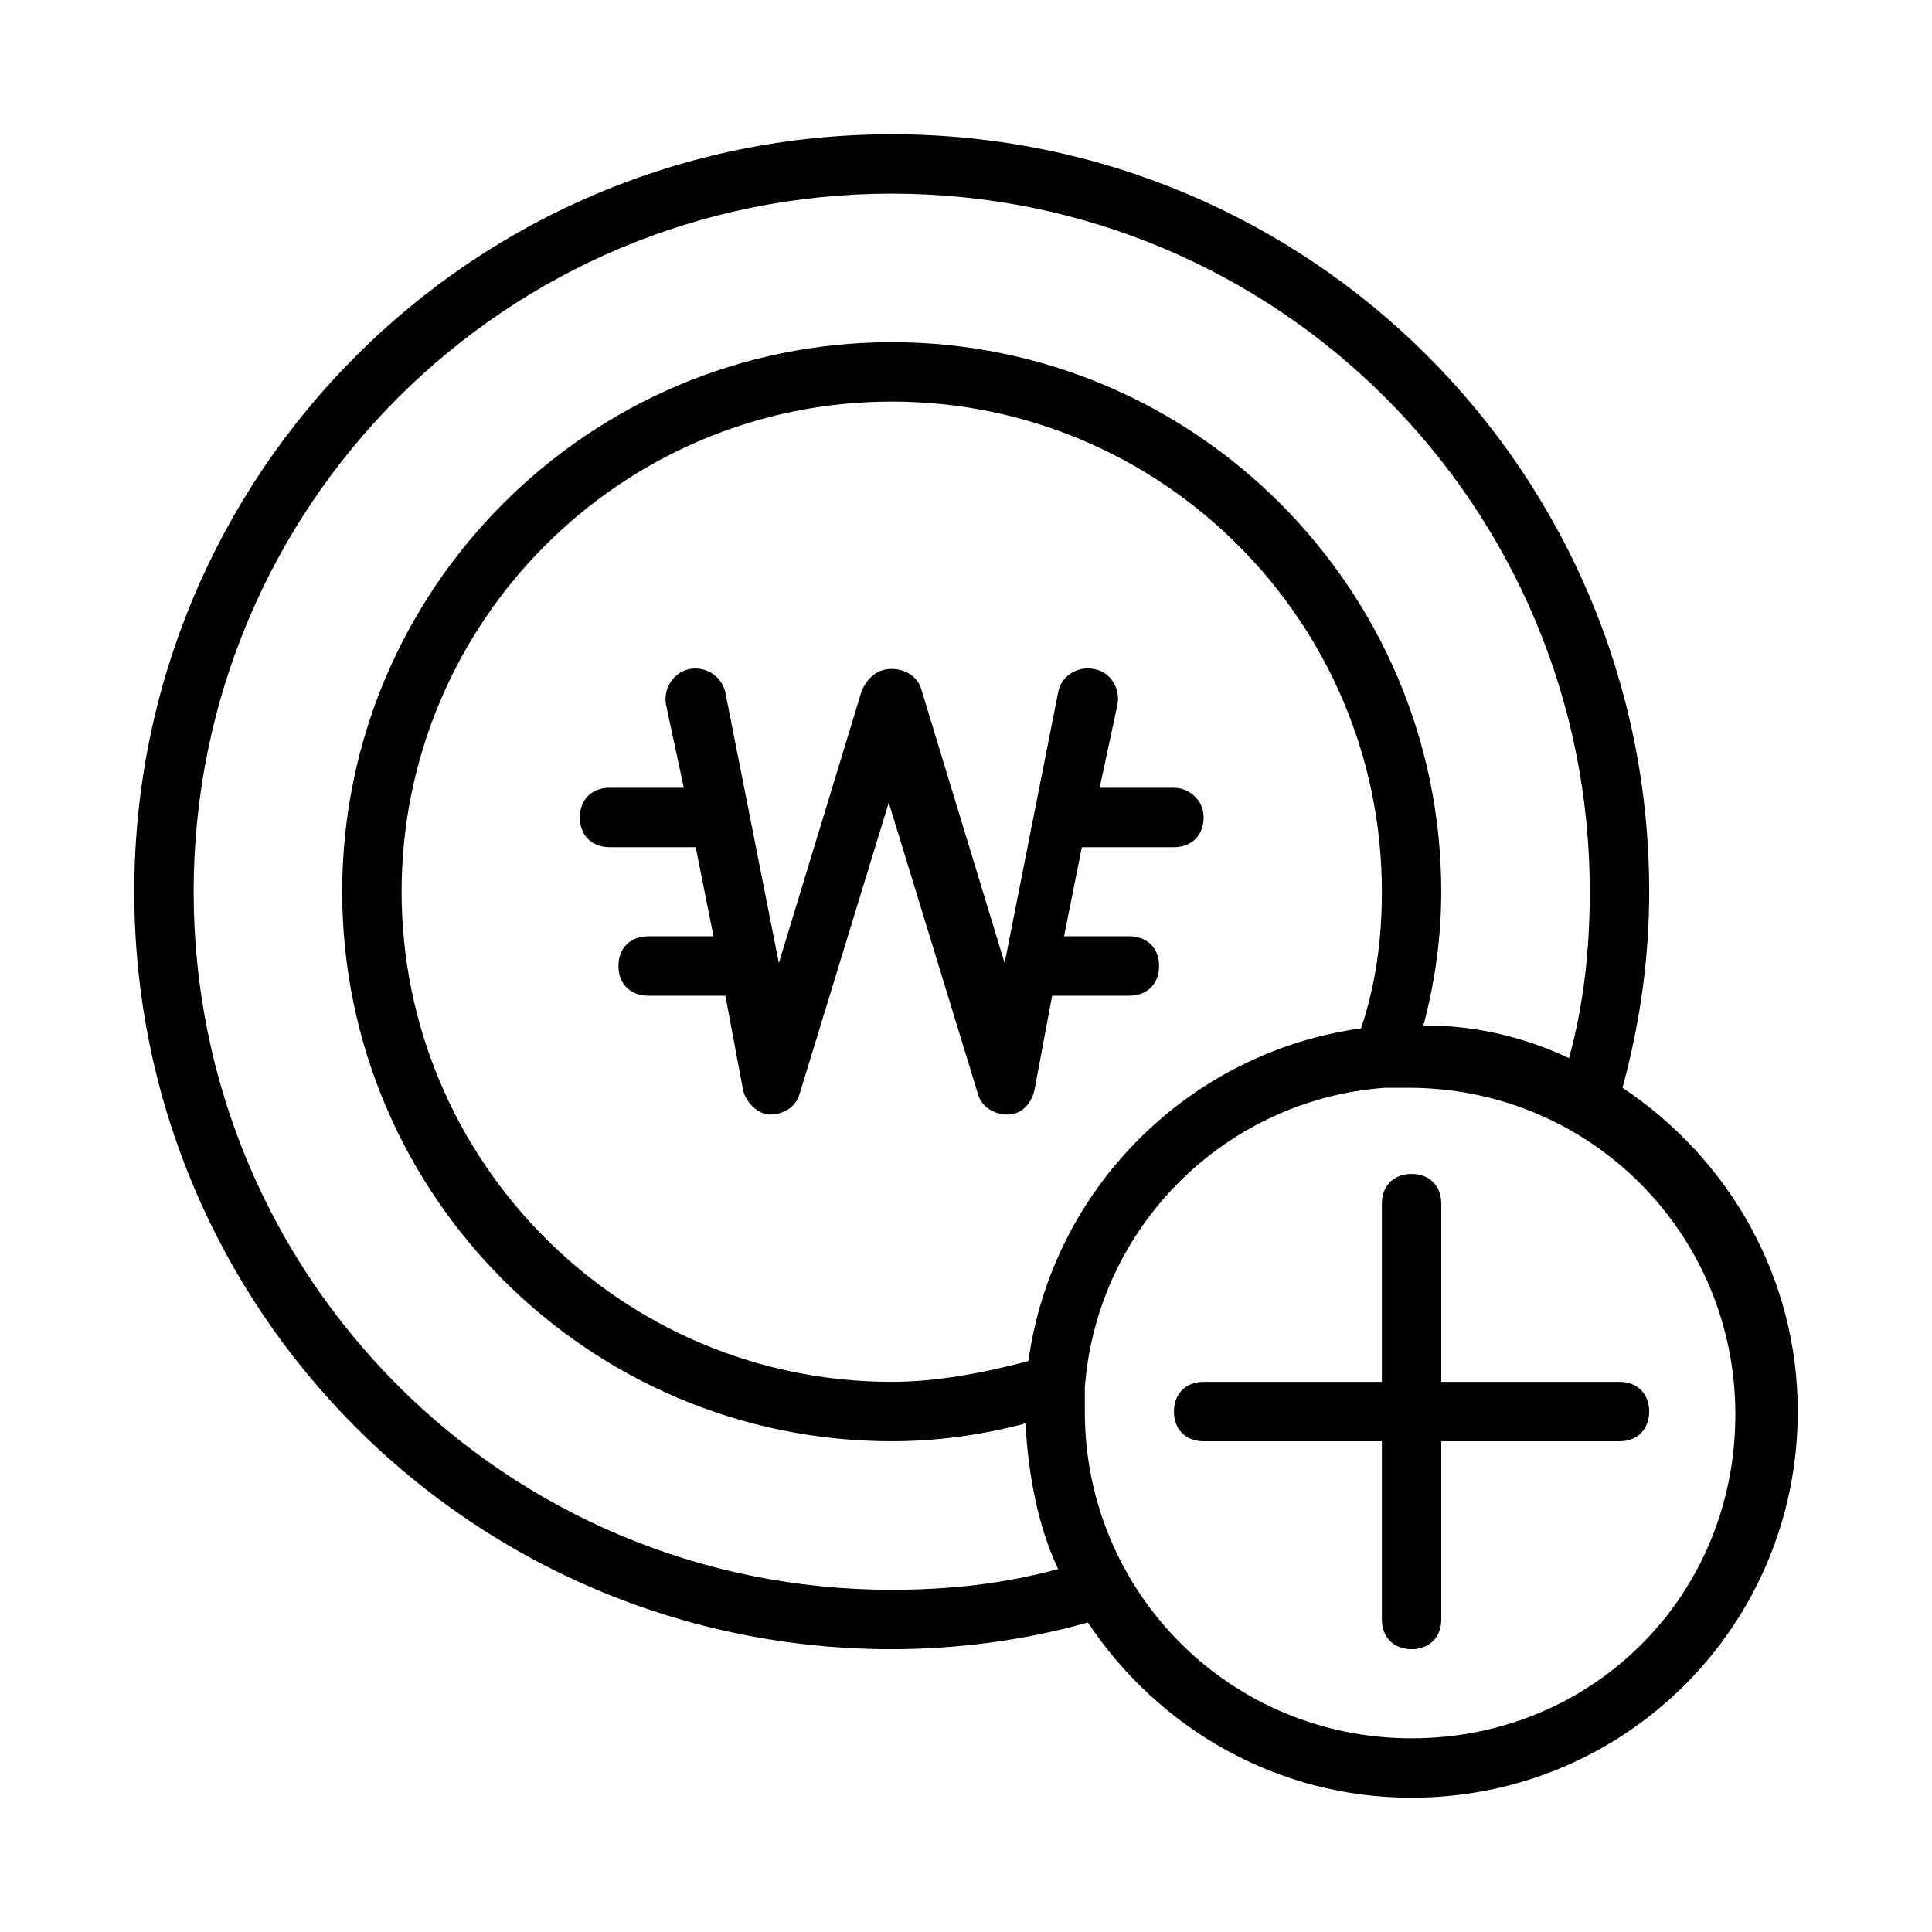
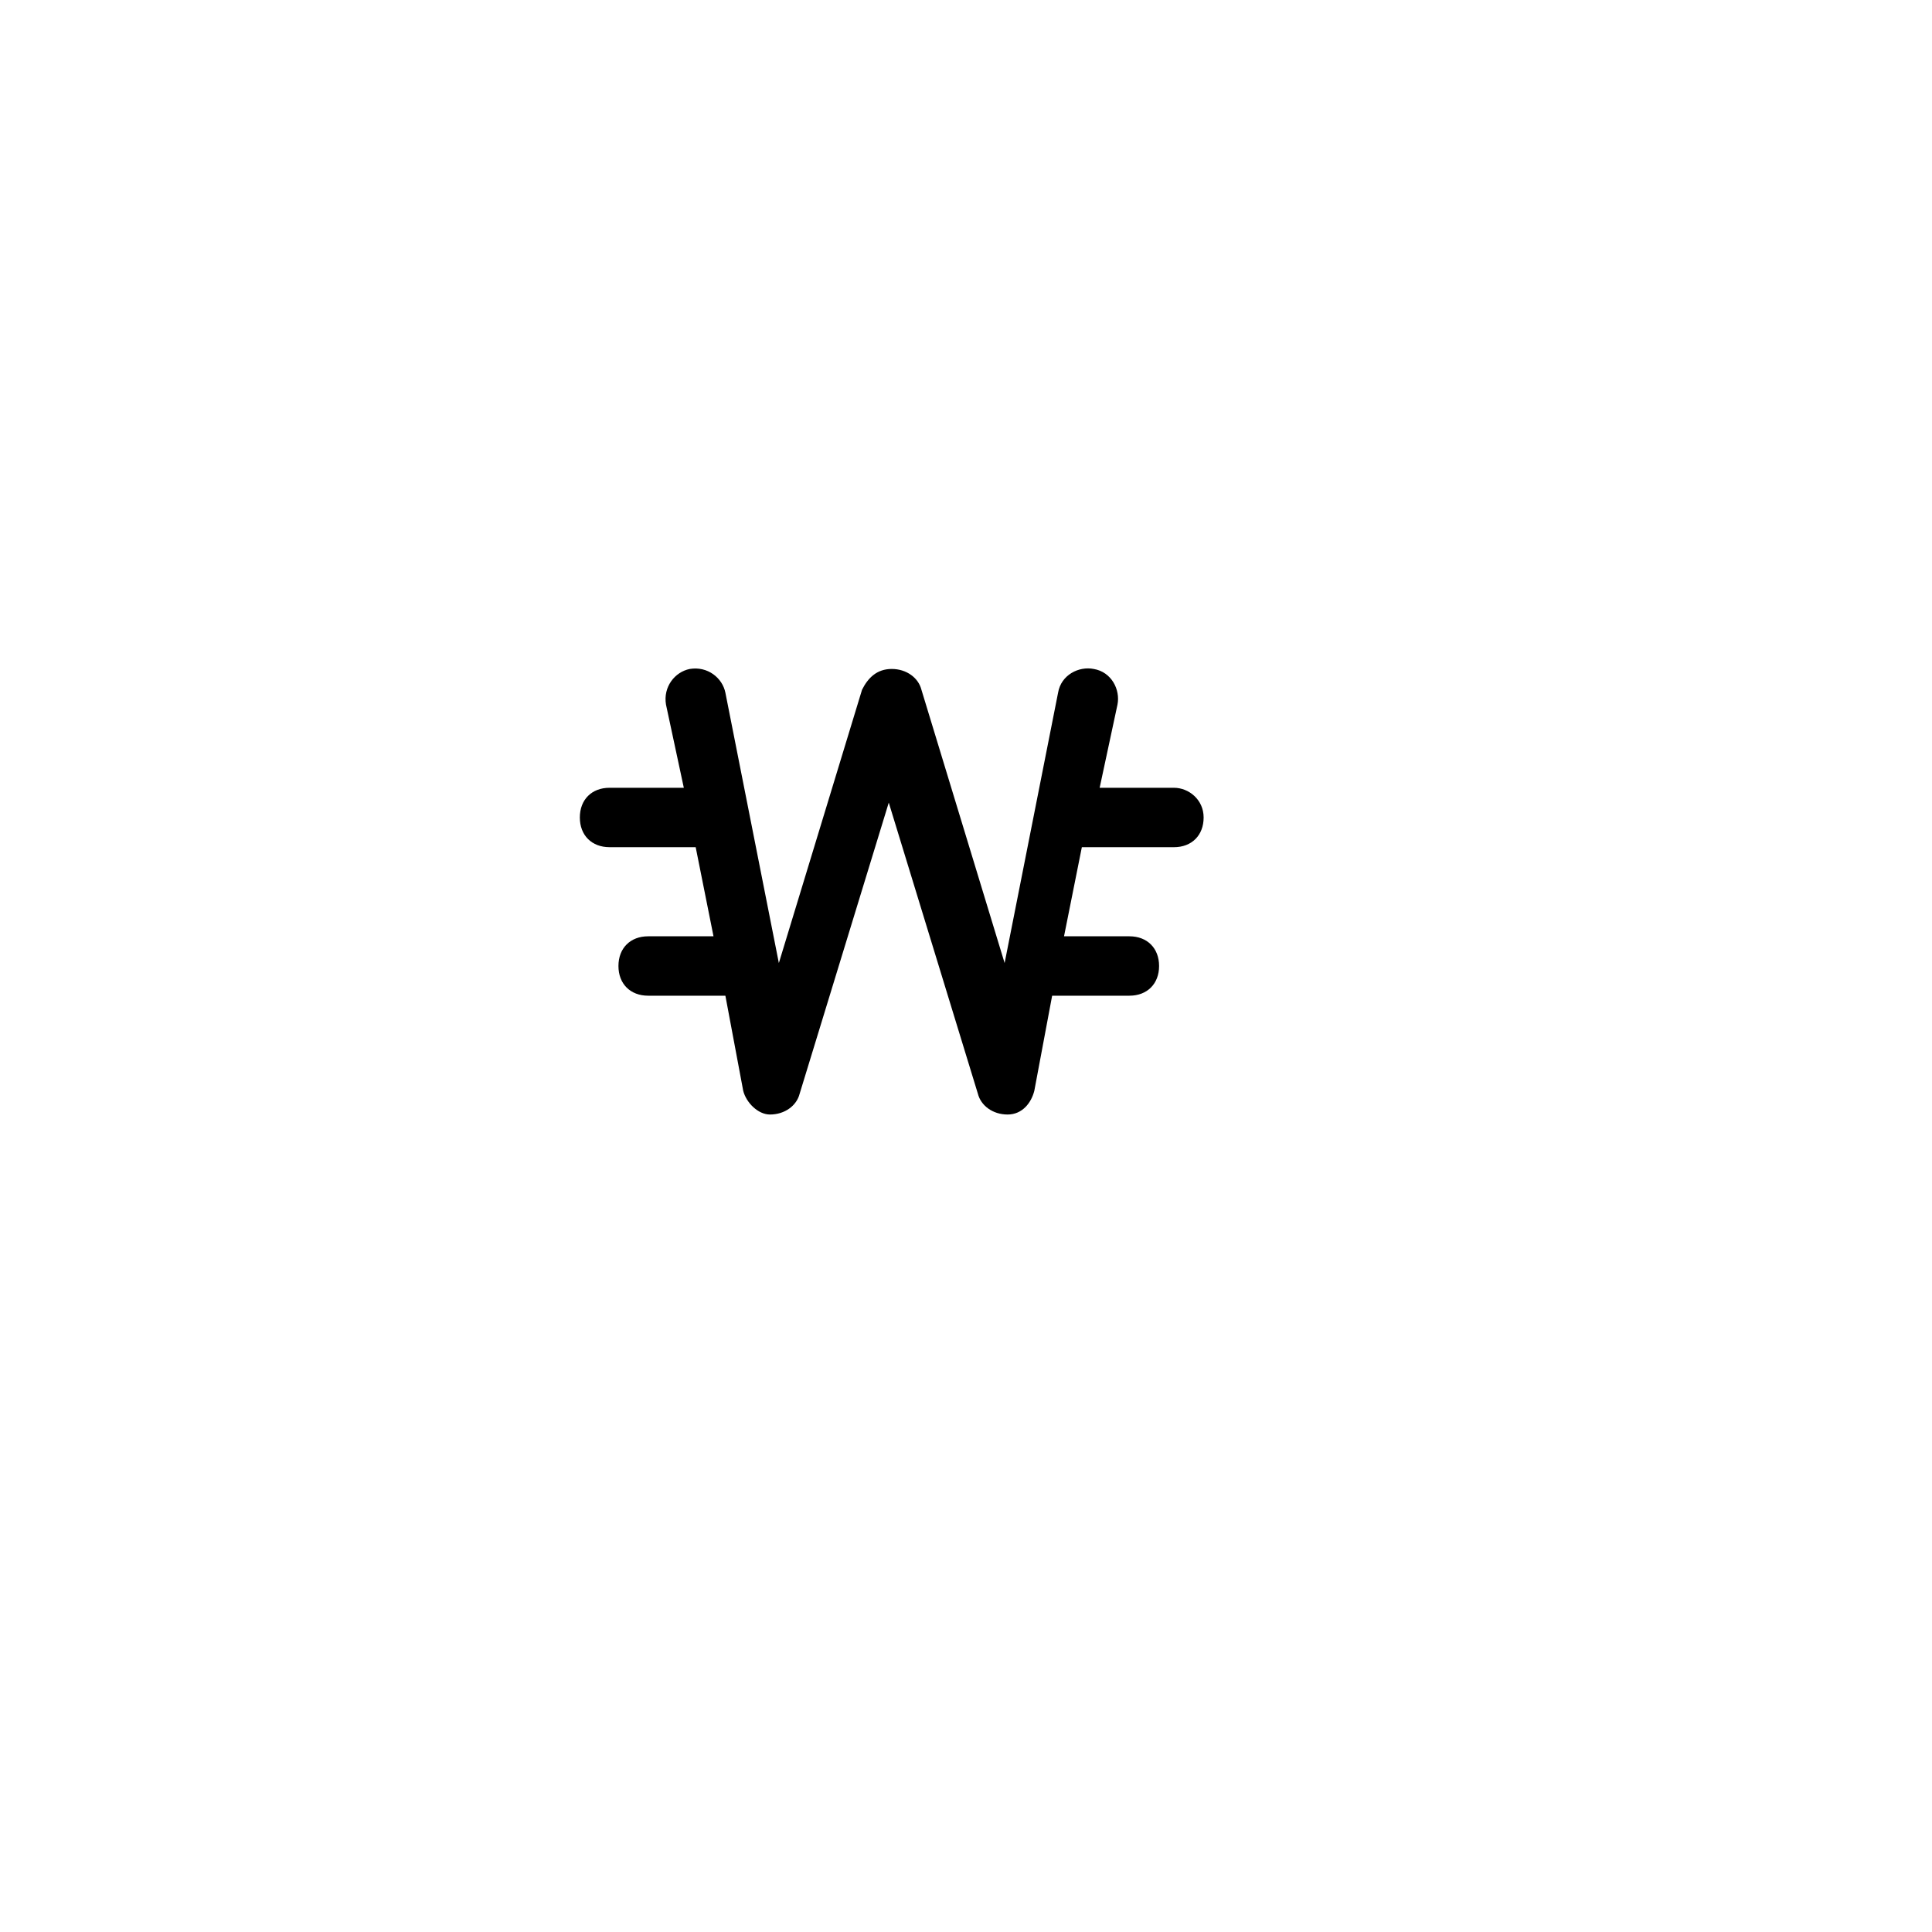
<svg xmlns="http://www.w3.org/2000/svg" fill="#000000" width="800px" height="800px" version="1.1" viewBox="144 144 512 512">
  <g>
-     <path d="m573.97 432.27c4.723-17.32 7.086-34.637 7.086-51.957 0-110.99-89.742-200.73-200.73-200.73-111 0-200.74 89.742-200.74 200.74 0 110.99 89.742 200.73 200.74 200.73 17.32 0 35.426-2.363 51.957-7.086 18.891 28.34 50.379 46.445 85.801 46.445 56.68 0 102.34-45.656 102.34-102.34 0-35.422-18.105-66.91-46.445-85.805zm-193.65 133.04c-102.34 0-185-82.656-185-184.99 0-102.34 82.656-185 185-185 102.34 0 184.99 82.656 184.99 185 0 14.957-1.574 29.914-5.512 44.082-11.809-5.512-24.402-8.66-38.574-8.66 3.148-11.809 4.723-23.617 4.723-35.426 0-80.293-65.336-145.63-145.63-145.63-80.297 0-145.63 65.336-145.63 145.63 0 80.293 65.336 145.63 145.63 145.63 11.809 0 23.617-1.574 35.426-4.723 0.789 13.383 3.148 26.766 8.66 38.574-14.176 3.938-29.133 5.512-44.086 5.512zm36.211-60.617c-11.809 3.148-24.402 5.512-36.211 5.512-71.637 0-129.89-58.254-129.89-129.89 0-71.637 58.254-129.89 129.89-129.89 71.633 0 129.89 58.254 129.89 129.89 0 12.594-1.574 24.402-5.512 36.211-45.656 6.297-81.867 42.508-88.164 88.164zm101.55 99.977c-48.02 0-86.594-38.574-86.594-86.594v-6.297c3.148-42.508 37-76.359 79.508-79.508h6.297c48.02 0 86.594 38.574 86.594 86.594 0 48.02-37.785 85.805-85.805 85.805z" />
    <path d="m455.1 352.77h-19.68l4.723-22.043c0.789-3.938-1.574-8.66-6.297-9.445-3.938-0.789-8.66 1.574-9.445 6.297l-14.168 71.637-22.043-72.422c-0.789-3.148-3.938-5.512-7.871-5.512-3.938 0-6.297 2.363-7.871 5.512l-22.043 72.422-14.168-71.637c-0.789-3.938-4.723-7.086-9.445-6.297-3.938 0.789-7.086 4.723-6.297 9.445l4.723 22.043h-19.684c-4.723 0-7.871 3.148-7.871 7.871 0 4.723 3.148 7.871 7.871 7.871h22.828l4.723 23.617h-17.32c-4.723 0-7.871 3.148-7.871 7.871s3.148 7.871 7.871 7.871h20.469l4.723 25.191c0.789 3.148 3.938 6.297 7.086 6.297 3.938 0 7.086-2.363 7.871-5.512l23.617-77.145 23.617 77.145c0.789 3.148 3.938 5.512 7.871 5.512 3.938 0 6.297-3.148 7.086-6.297l4.723-25.191h20.469c4.723 0 7.871-3.148 7.871-7.871s-3.148-7.871-7.871-7.871h-17.32l4.723-23.617 24.402 0.004c4.723 0 7.871-3.148 7.871-7.871 0.004-4.727-3.934-7.875-7.871-7.875z" />
-     <path d="m573.18 510.21h-47.23v-47.23c0-4.723-3.148-7.871-7.871-7.871-4.723 0-7.871 3.148-7.871 7.871v47.23h-47.23c-4.723 0-7.871 3.148-7.871 7.871s3.148 7.871 7.871 7.871h47.23v47.23c0 4.723 3.148 7.871 7.871 7.871 4.723 0 7.871-3.148 7.871-7.871v-47.23h47.23c4.723 0 7.871-3.148 7.871-7.871s-3.148-7.871-7.871-7.871z" />
  </g>
</svg>